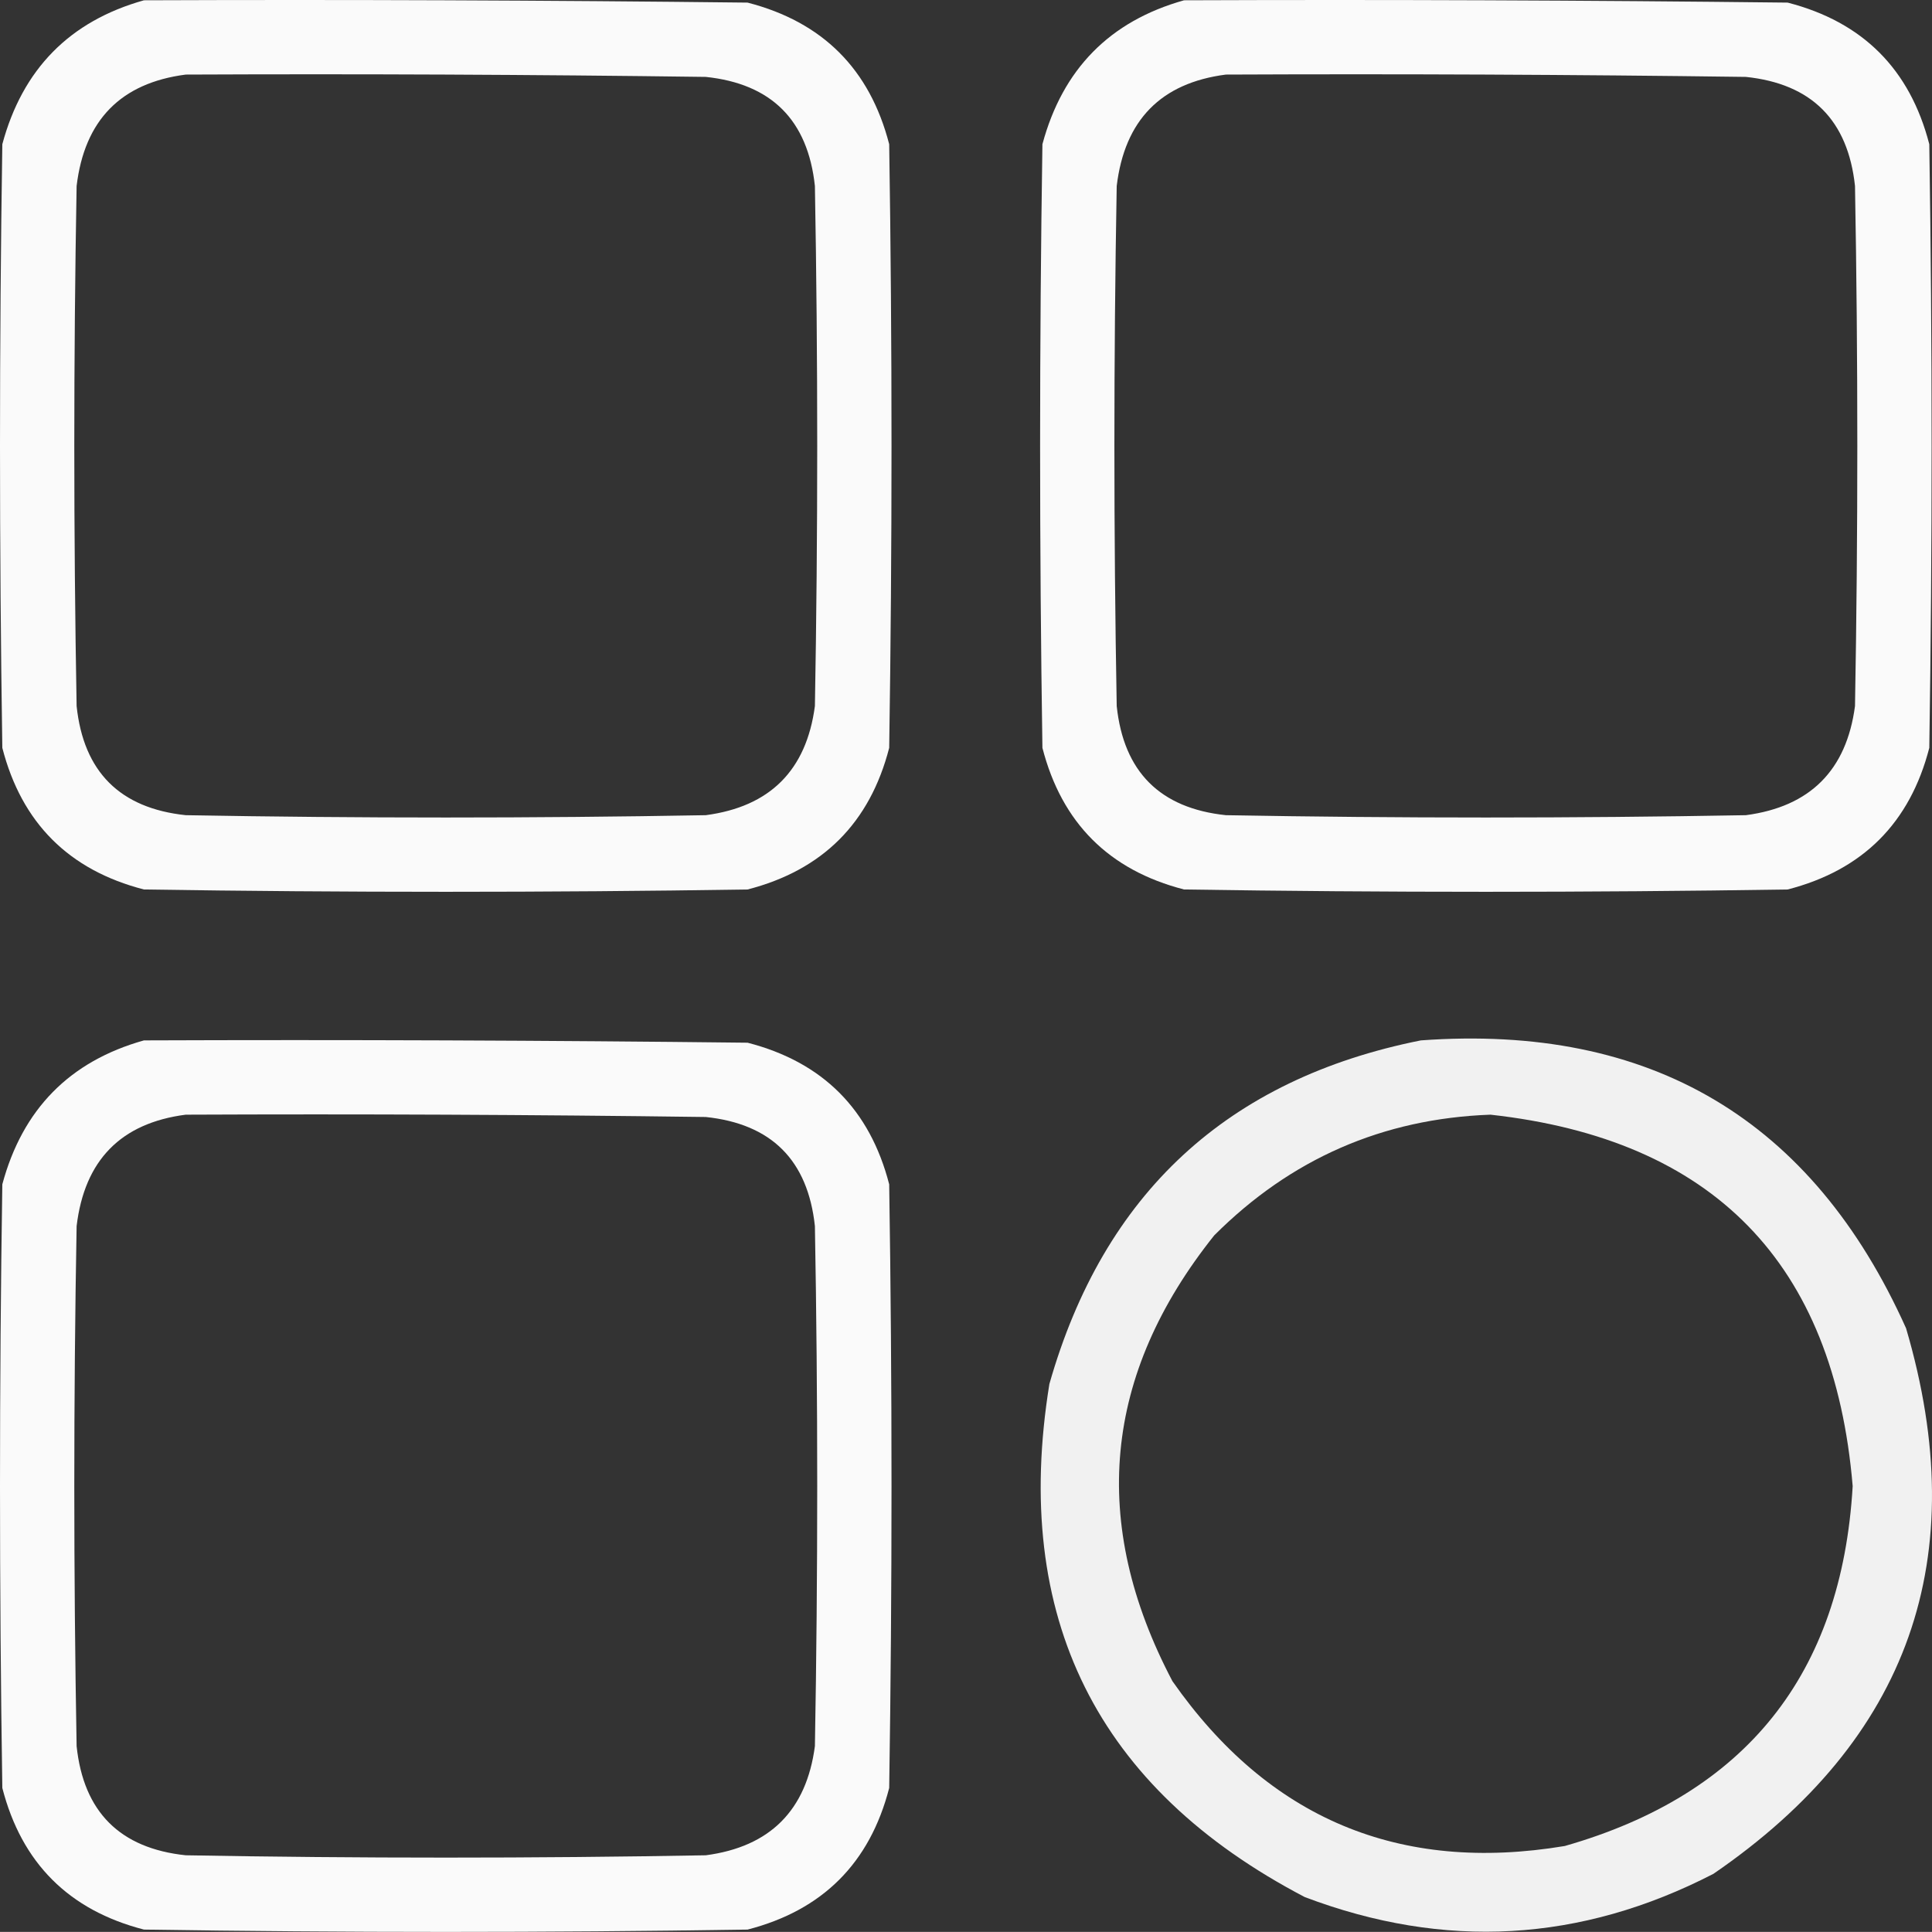
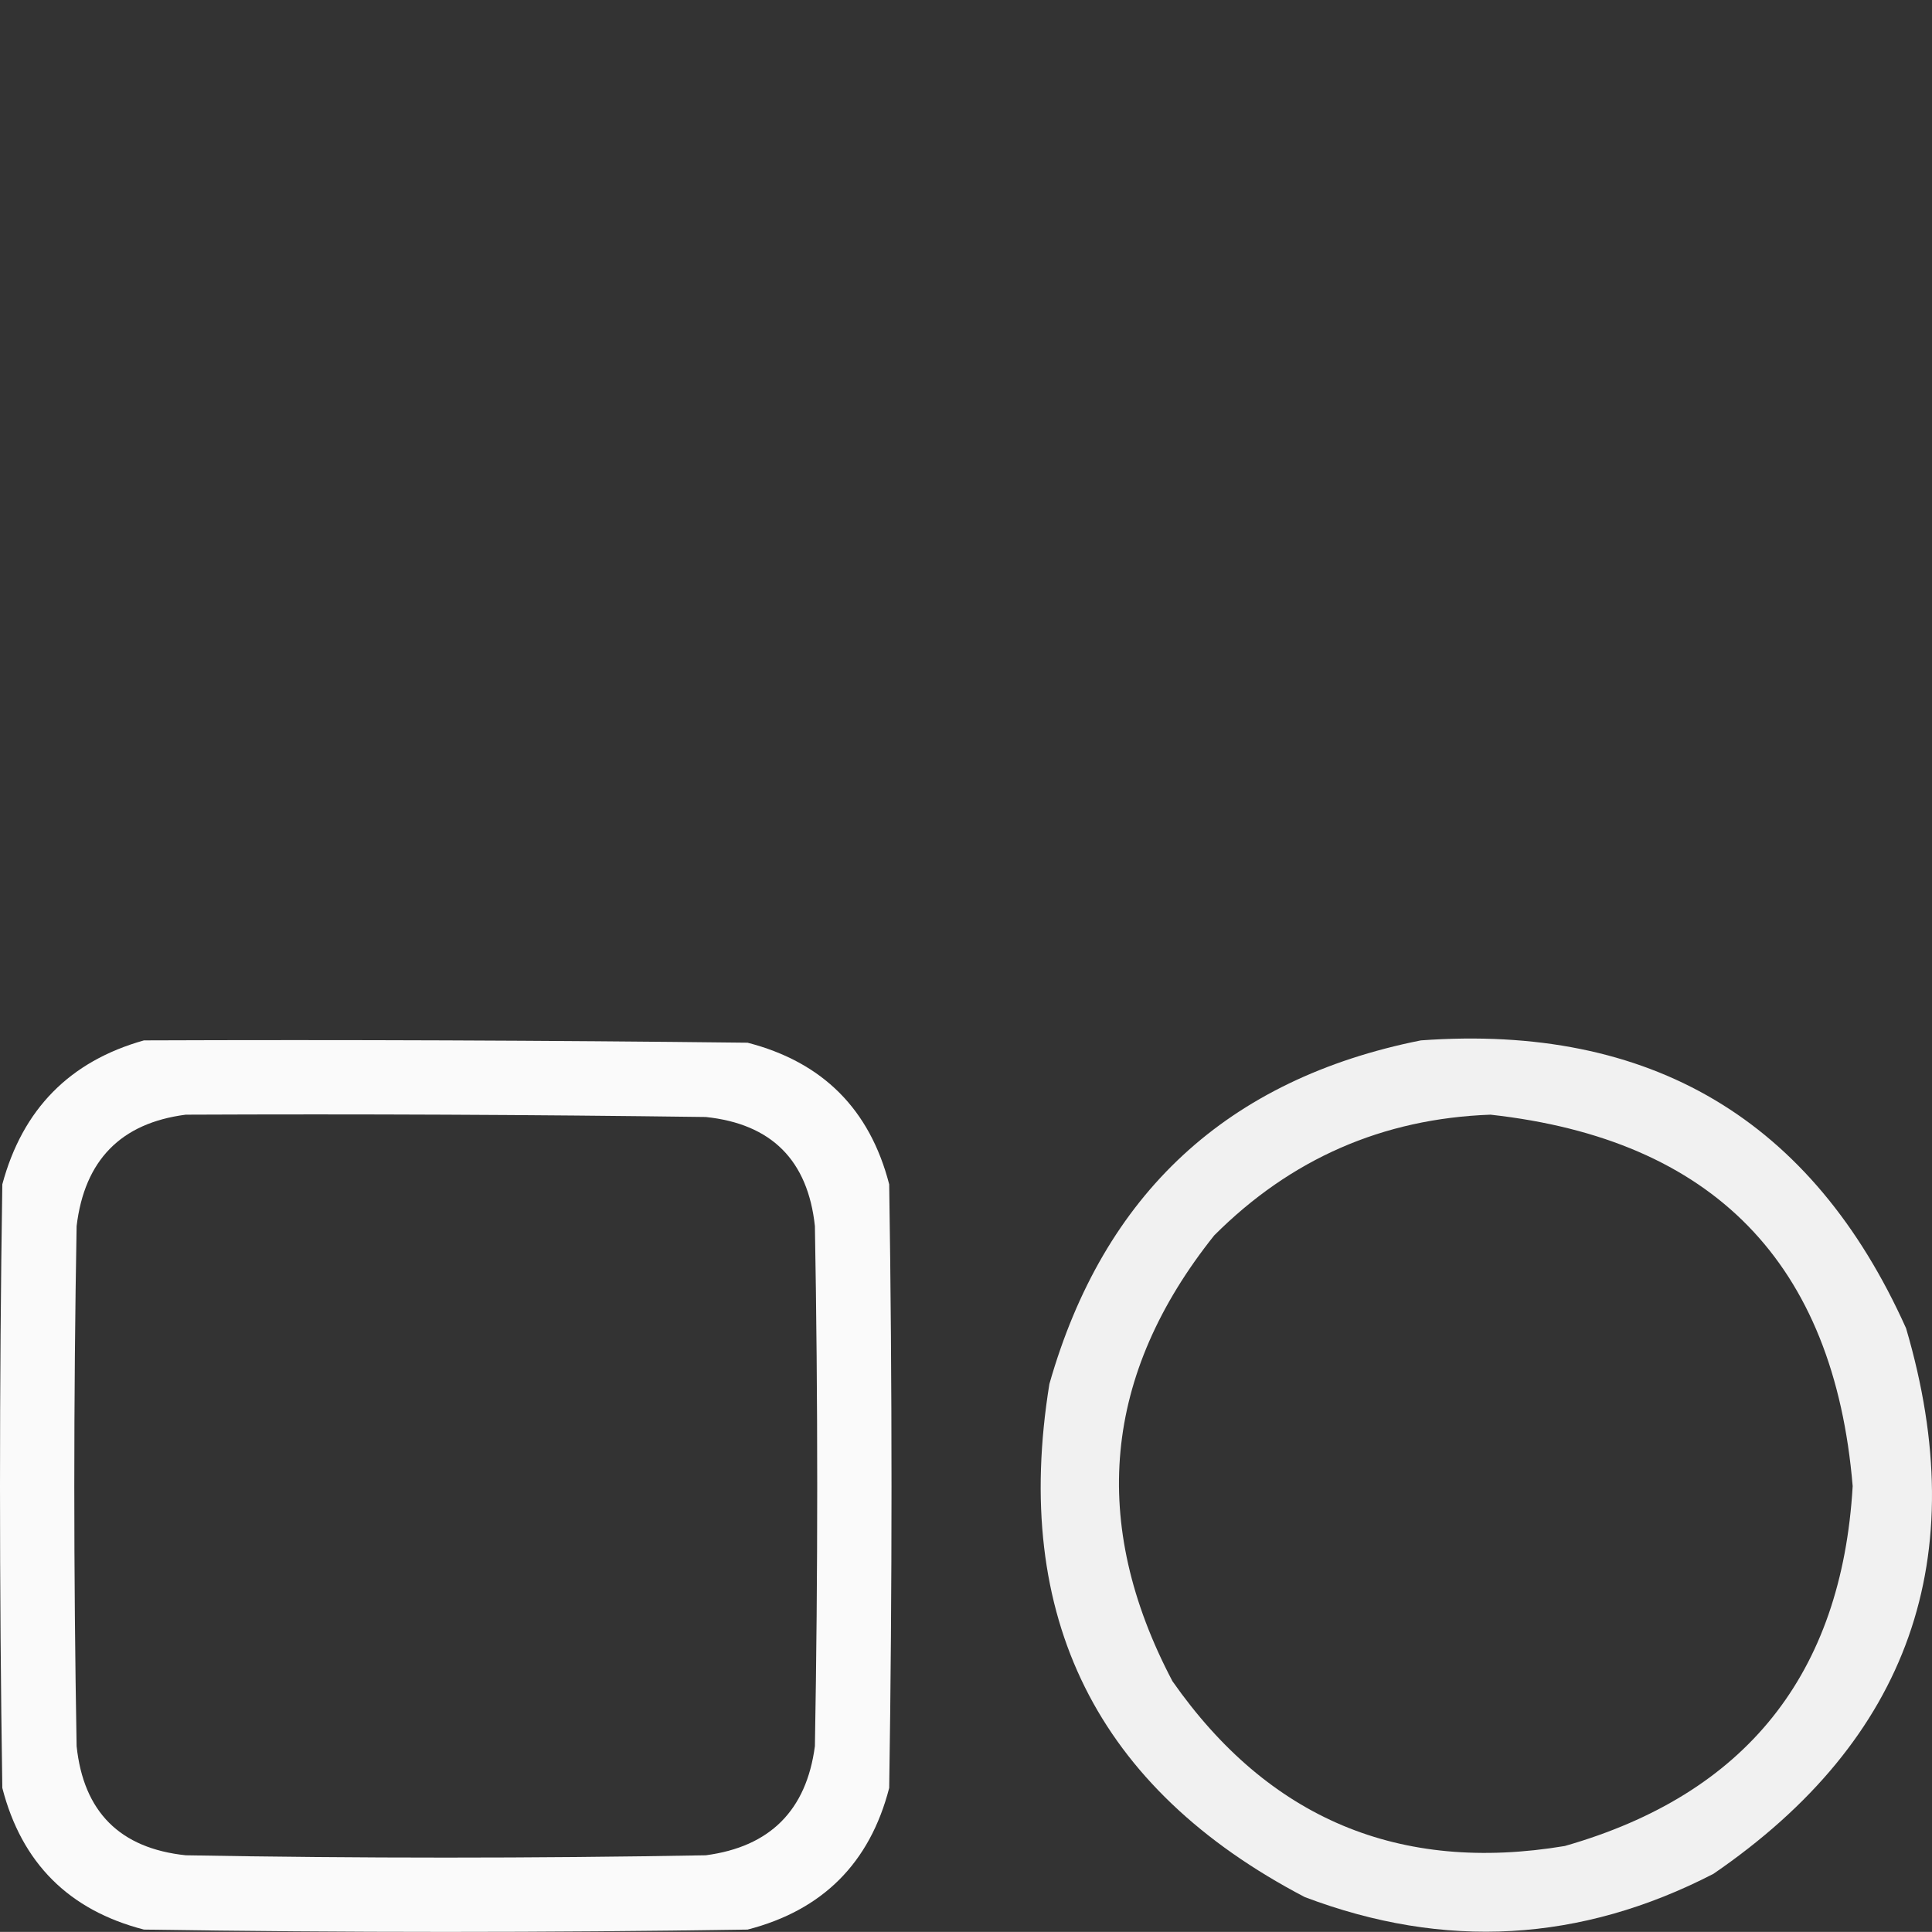
<svg xmlns="http://www.w3.org/2000/svg" width="416.083" height="416.063" viewBox="0 0 416.083 416.063">
  <rect x="0" y="0" width="416.083" height="416.063" fill="#333333" stroke="none" />
  <g id="categories" transform="translate(-47.5 -47.438)">
    <g id="Group_25" data-name="Group 25">
-       <path id="Path_399" data-name="Path 399" d="M78.5,47.5q65-.25,130,.5,24.251,6.25,30.5,30.5,1,65,0,130-6.251,24.251-30.5,30.5-65,1-130,0Q54.25,232.749,48,208.5q-1-65,0-130Q54.523,54.228,78.5,47.5Zm9,16q56-.25,112,.5,21.225,2.225,23.5,23.5,1,56,0,112-2.749,20.749-23.5,23.5-56,1-112,0Q66.25,220.75,64,199.5q-1-56,0-112Q66.542,66.21,87.5,63.5Z" fill="#fff" fill-rule="evenodd" opacity="0.976" />
-     </g>
+       </g>
    <g id="Group_26" data-name="Group 26">
-       <path id="Path_400" data-name="Path 400" d="M302.5,47.5q65-.25,130,.5,24.25,6.25,30.5,30.5,1,65,0,130-6.25,24.251-30.5,30.5-65,1-130,0-24.25-6.251-30.5-30.5-1-65,0-130Q278.523,54.228,302.5,47.5Zm9,16q56-.25,112,.5,21.225,2.225,23.5,23.5,1,56,0,112-2.75,20.749-23.5,23.5-56,1-112,0-21.25-2.25-23.5-23.5-1-56,0-112Q290.543,66.21,311.5,63.5Z" fill="#fff" fill-rule="evenodd" opacity="0.976" />
-     </g>
+       </g>
    <g id="Group_27" data-name="Group 27">
      <path id="Path_401" data-name="Path 401" d="M78.5,271.5q65-.25,130,.5,24.251,6.25,30.5,30.5,1,65,0,130-6.251,24.25-30.5,30.5-65,1-130,0Q54.25,456.75,48,432.5q-1-65,0-130Q54.523,278.229,78.5,271.5Zm9,16q56-.25,112,.5,21.225,2.225,23.5,23.5,1,56,0,112-2.749,20.75-23.5,23.5-56,1-112,0Q66.25,444.75,64,423.5q-1-56,0-112Q66.542,290.211,87.5,287.5Z" fill="#fff" fill-rule="evenodd" opacity="0.976" />
    </g>
    <g id="Group_28" data-name="Group 28">
      <path id="Path_402" data-name="Path 402" d="M353.5,271.5q74.25-5.4,104.5,62,21.8,74.124-41.5,117.5-42.859,22.1-88,5-67.2-35.151-55-110.5Q291.018,283.975,353.5,271.5Zm15,16q71.967,7.967,78,80-3.553,60.795-62,77.5-53.428,8.912-84.5-35.5-26.877-51.054,9-96Q333.727,288.756,368.5,287.5Z" fill="#fff" fill-rule="evenodd" opacity="0.928" />
    </g>
  </g>
</svg>